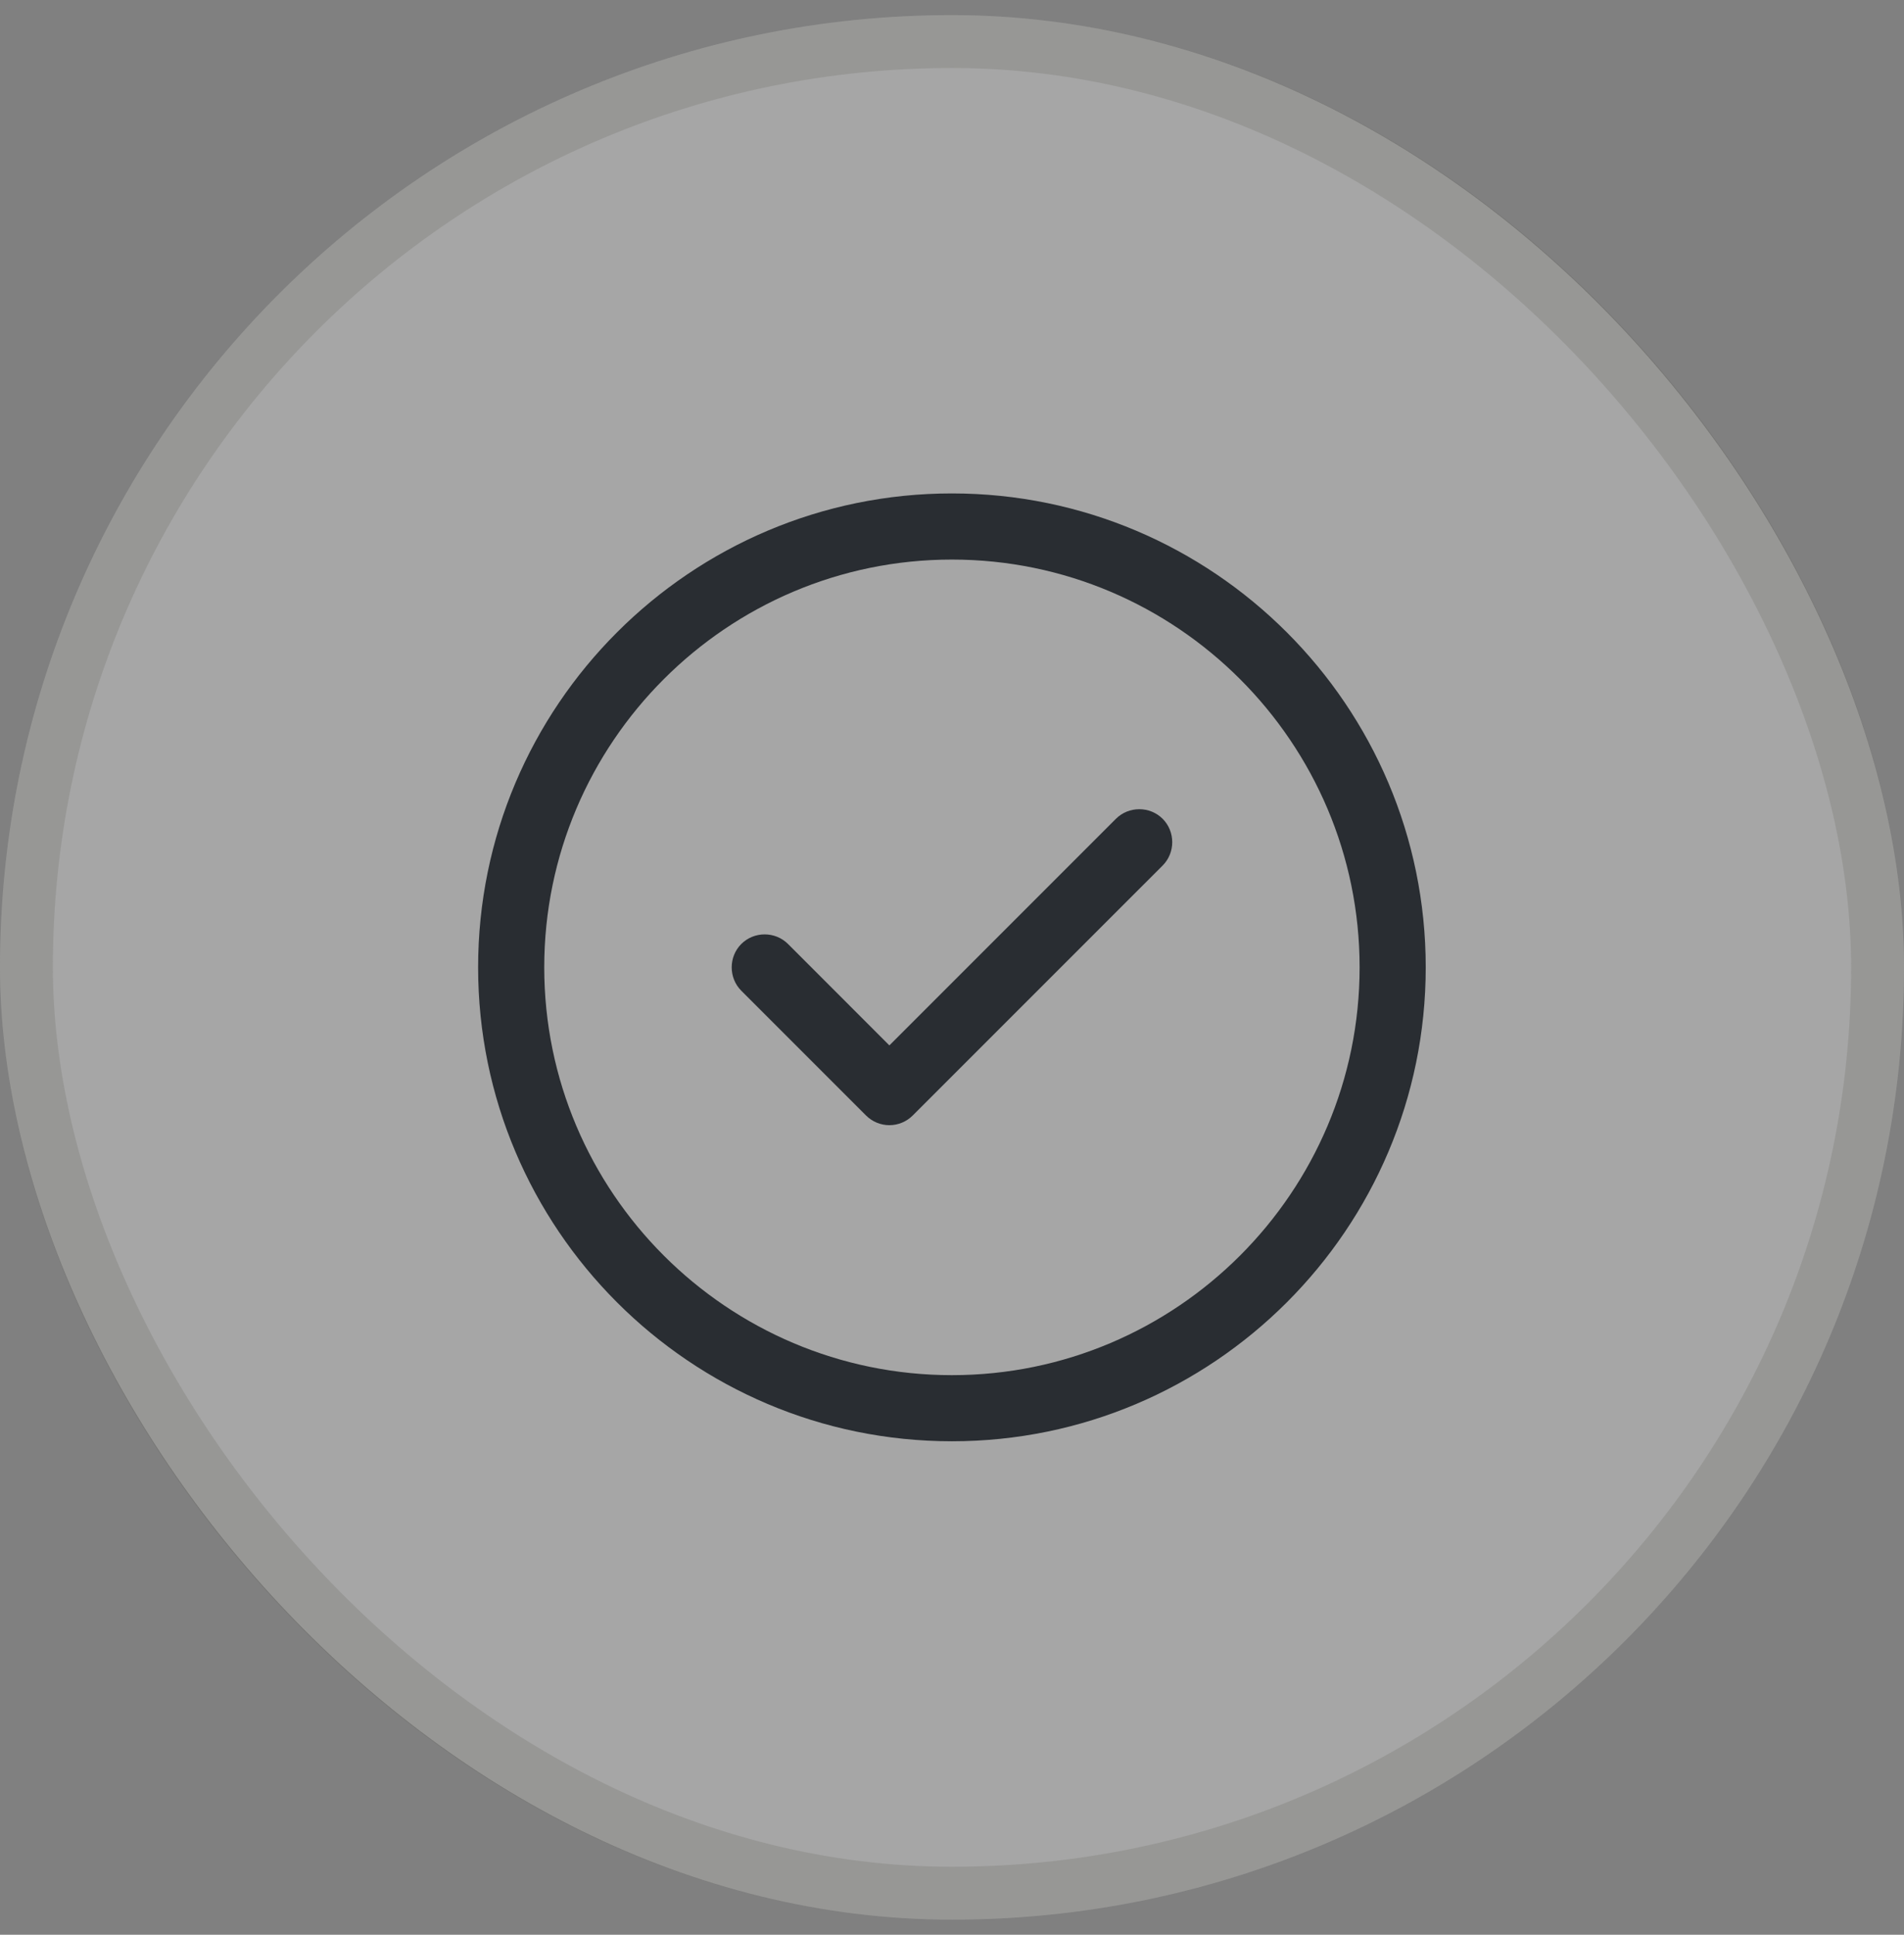
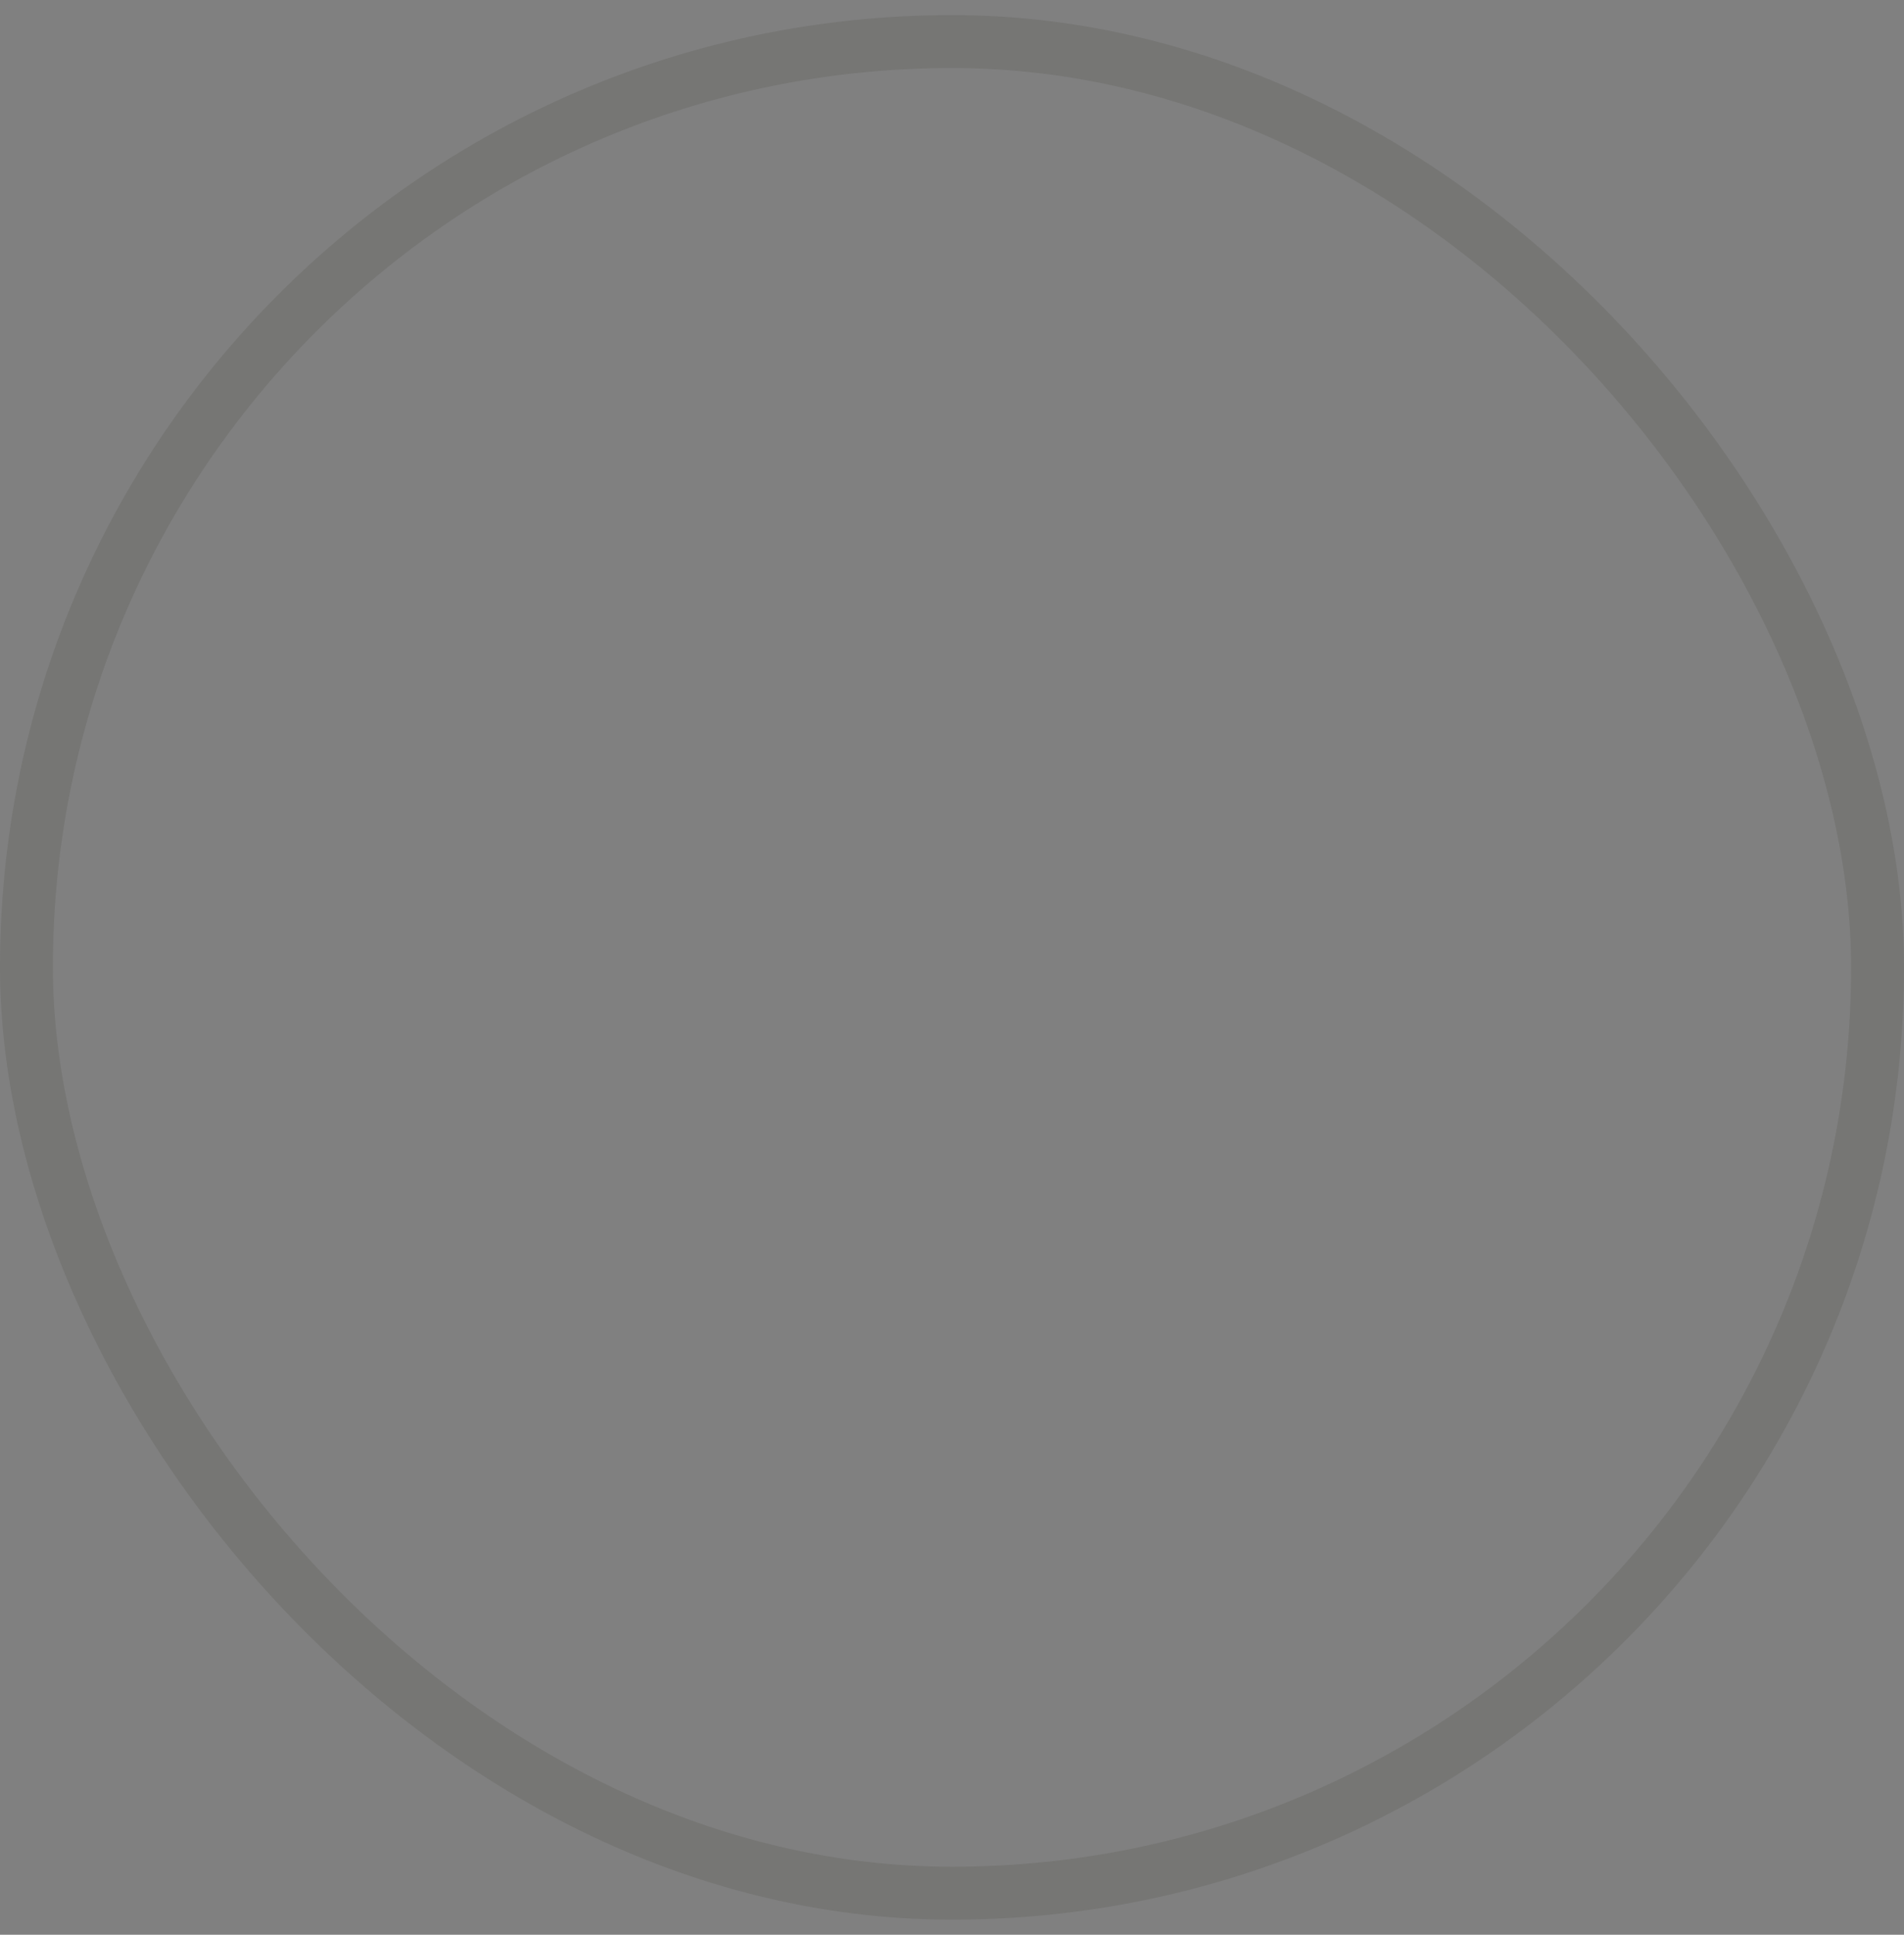
<svg xmlns="http://www.w3.org/2000/svg" width="63" height="64" viewBox="0 0 63 64" fill="none">
  <rect x="0" y="0" width="63" height="64" fill="#808080" stroke="none" />
-   <rect y="0.5" width="63" height="63" rx="31.5" fill="white" fill-opacity="0.3" />
  <rect x="0.875" y="1.375" width="61.25" height="61.25" rx="30.625" stroke="#2E2E1F" stroke-opacity="0.12" stroke-width="1.75" />
-   <path d="M31.497 47.676C22.849 47.676 15.82 40.647 15.82 31.999C15.82 23.351 22.849 16.322 31.497 16.322C40.145 16.322 47.175 23.351 47.175 31.999C47.175 40.647 40.145 47.676 31.497 47.676ZM31.497 18.51C24.06 18.51 18.008 24.562 18.008 31.999C18.008 39.437 24.06 45.489 31.497 45.489C38.935 45.489 44.987 39.437 44.987 31.999C44.987 24.562 38.935 18.51 31.497 18.51Z" fill="#292D32" />
-   <path d="M29.428 37.22C29.137 37.22 28.859 37.103 28.655 36.899L24.528 32.772C24.105 32.349 24.105 31.649 24.528 31.226C24.951 30.803 25.651 30.803 26.074 31.226L29.428 34.581L36.924 27.085C37.347 26.662 38.047 26.662 38.47 27.085C38.893 27.508 38.893 28.208 38.47 28.631L30.201 36.899C29.997 37.103 29.72 37.22 29.428 37.22Z" fill="#292D32" />
</svg>